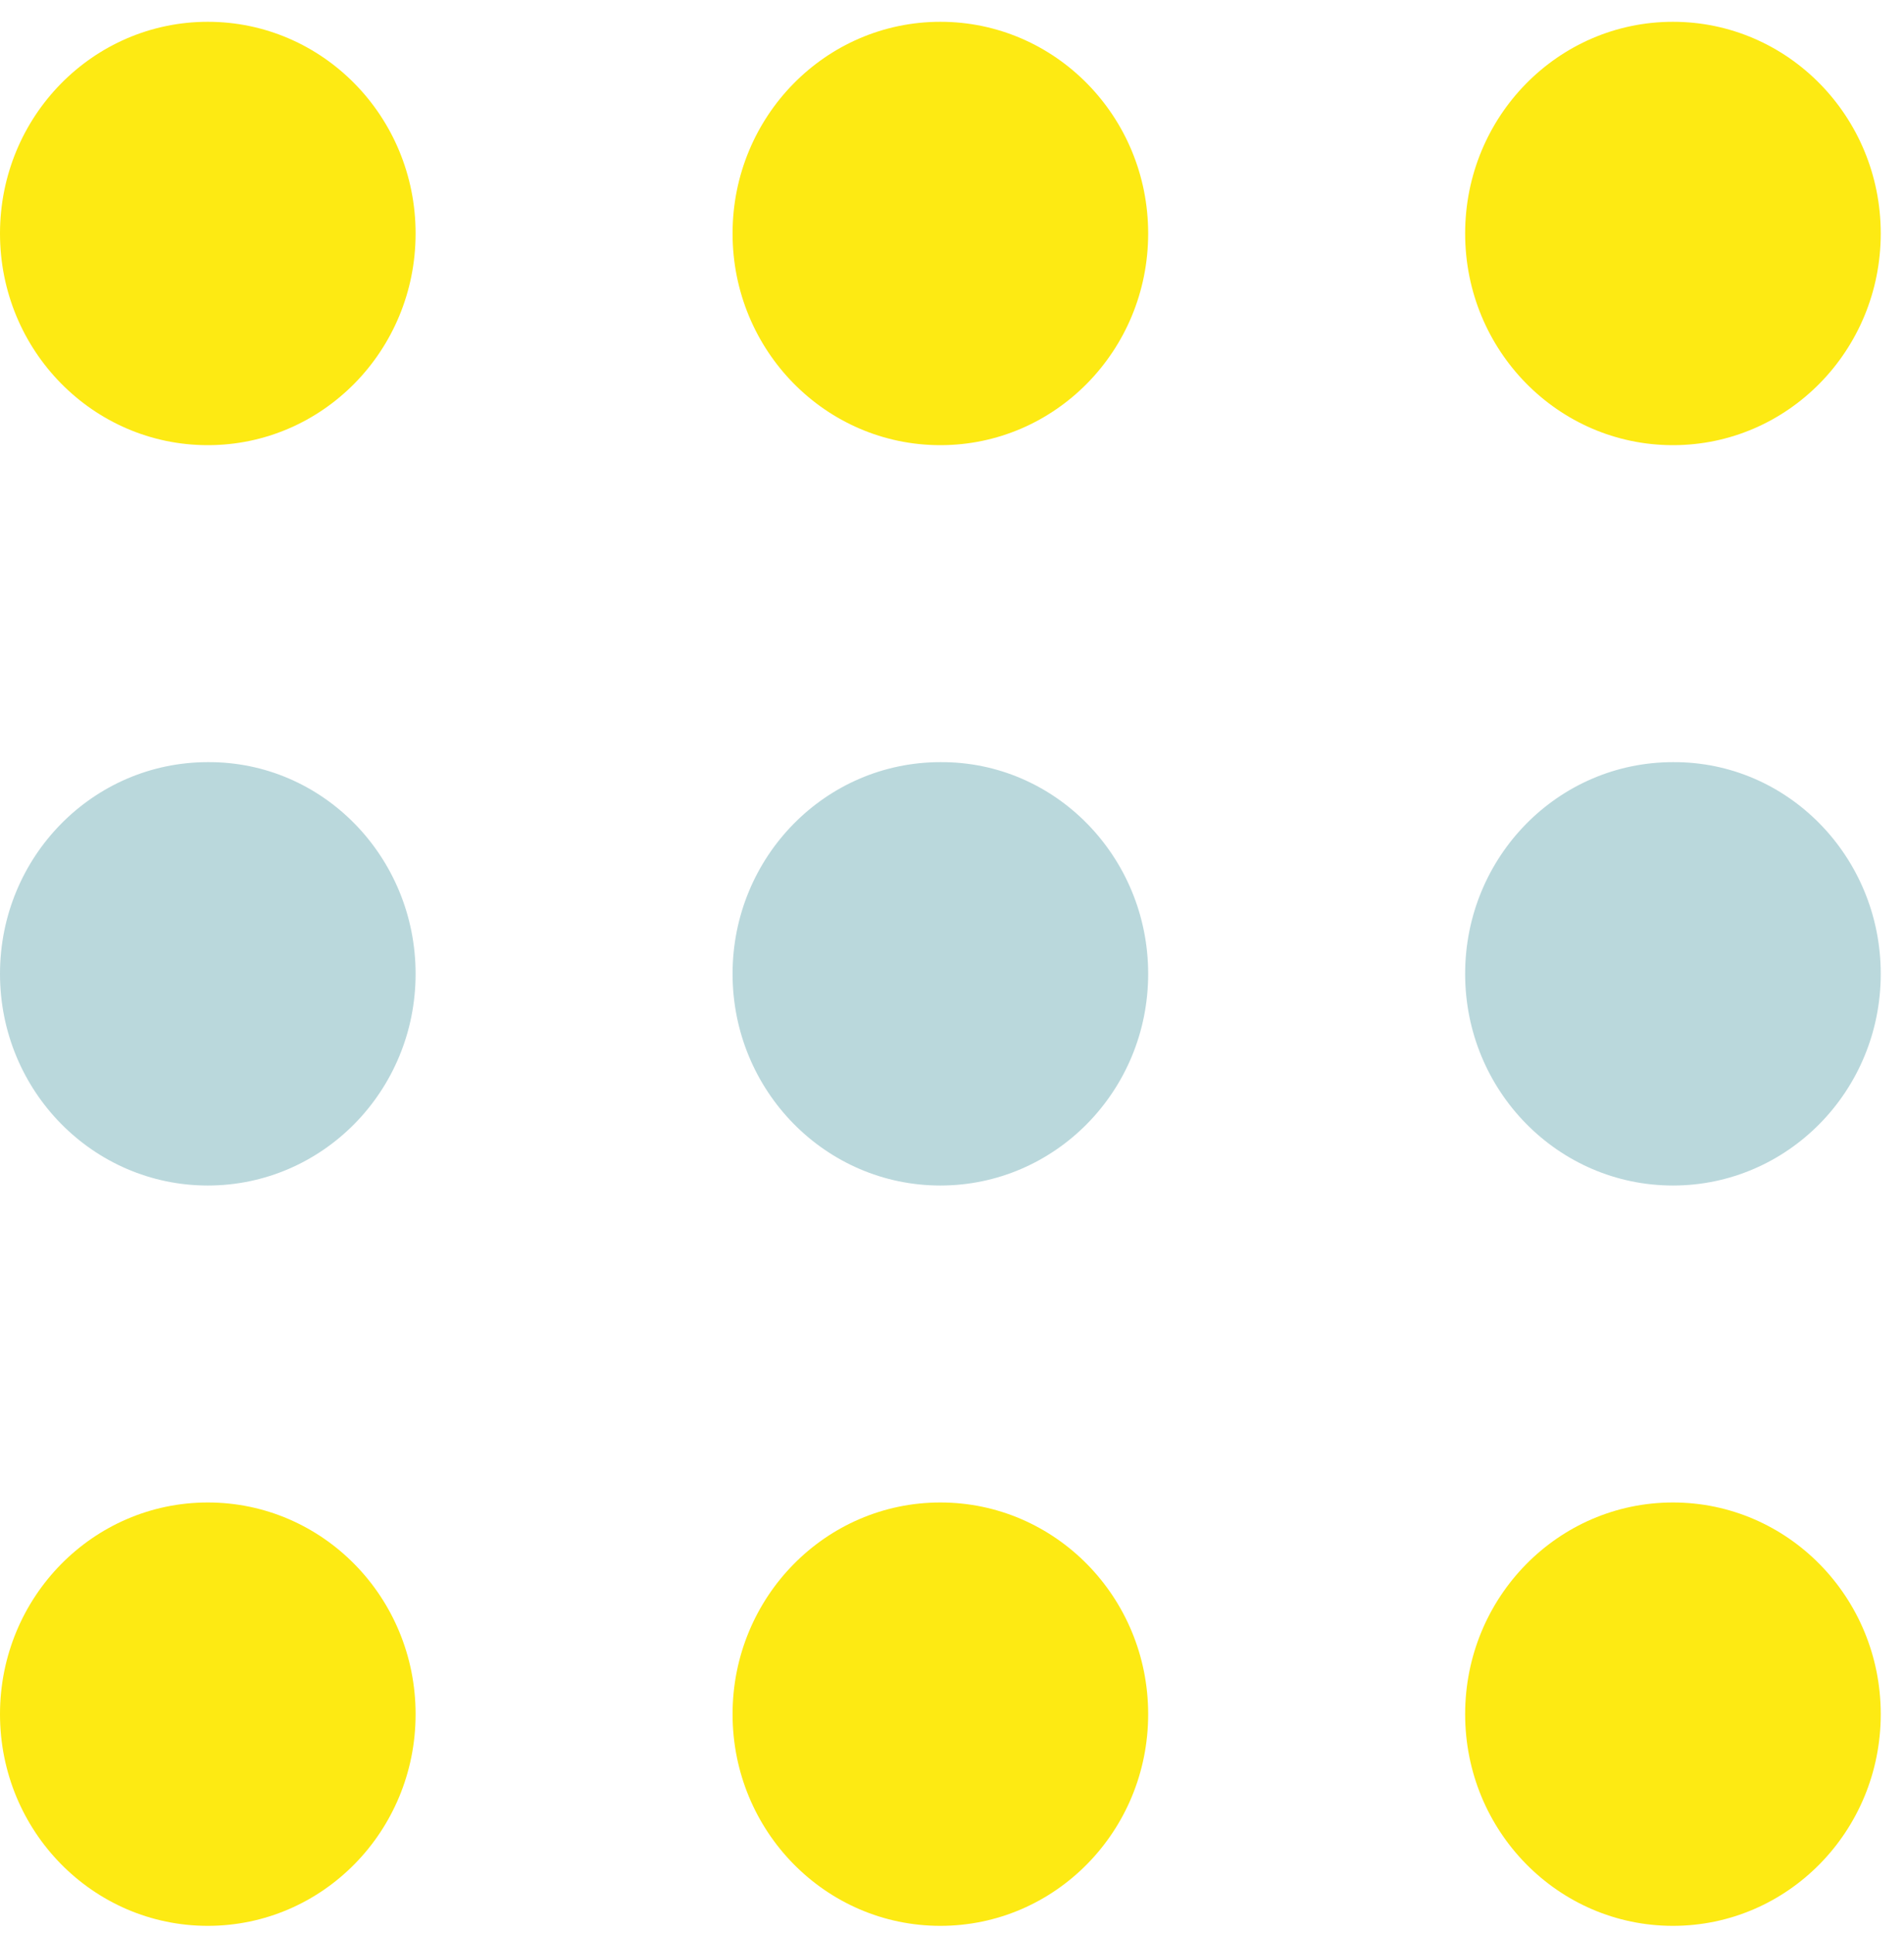
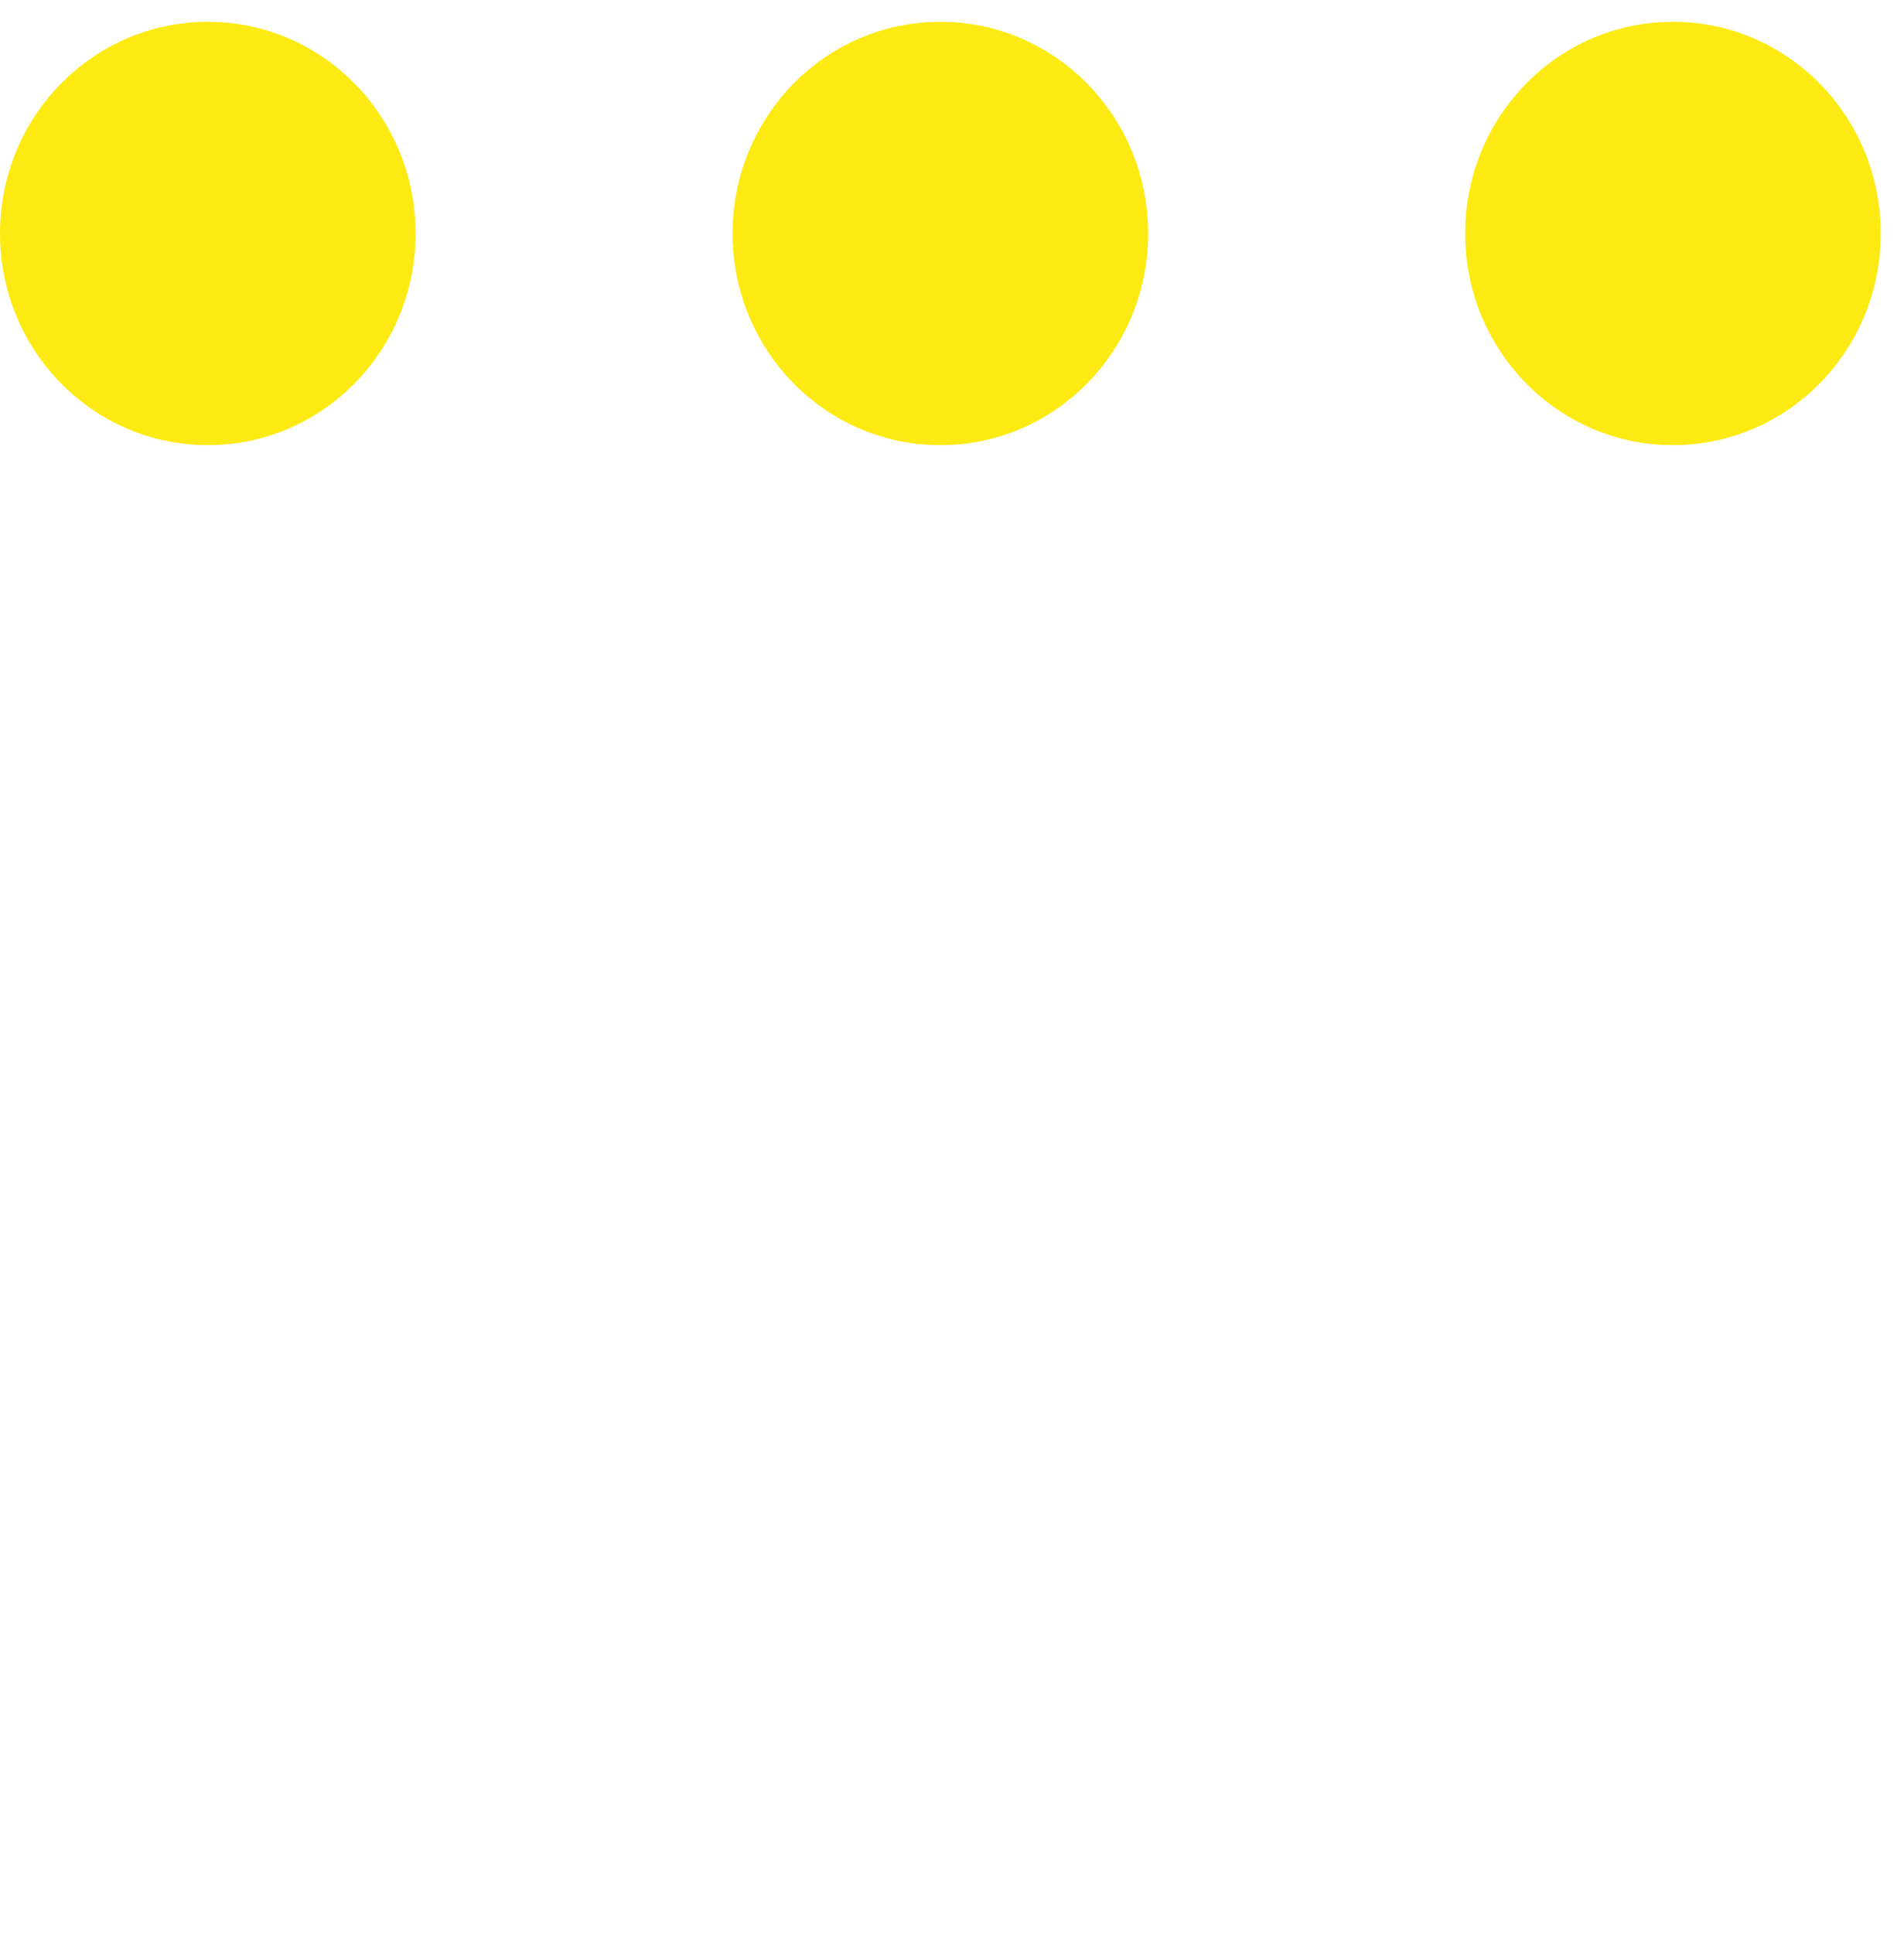
<svg xmlns="http://www.w3.org/2000/svg" width="65" height="66" fill="none">
  <path fill="#FDEA13" d="M14.188 7.97c0 3.998-3.176 7.227-7.094 7.227S0 11.967 0 7.971C0 3.974 3.176.744 7.094.744s7.094 3.23 7.094 7.227ZM39.197 7.97c0 3.998-3.177 7.227-7.094 7.227-3.918 0-7.094-3.23-7.094-7.226 0-3.997 3.176-7.227 7.094-7.227 3.917 0 7.094 3.23 7.094 7.227ZM64.206 7.97c0 3.998-3.177 7.227-7.094 7.227-3.918 0-7.094-3.23-7.094-7.226 0-3.997 3.176-7.227 7.094-7.227 3.917 0 7.094 3.23 7.094 7.227Z" />
-   <path fill="#BAD8DC" d="M14.188 33.245c0 3.997-3.176 7.226-7.094 7.226S0 37.24 0 33.245c0-3.998 3.176-7.227 7.094-7.227 3.918-.026 7.094 3.23 7.094 7.227ZM39.197 33.245c0 3.997-3.177 7.226-7.094 7.226-3.918 0-7.094-3.23-7.094-7.226 0-3.998 3.176-7.227 7.094-7.227 3.917-.026 7.094 3.23 7.094 7.227ZM64.206 33.245c0 3.997-3.177 7.226-7.094 7.226-3.918 0-7.094-3.23-7.094-7.226 0-3.998 3.176-7.227 7.094-7.227 3.917-.026 7.094 3.23 7.094 7.227Z" />
-   <path fill="#FDEA13" d="M14.188 58.518c0 3.997-3.176 7.226-7.094 7.226S0 62.515 0 58.518s3.176-7.227 7.094-7.227 7.094 3.23 7.094 7.227ZM39.197 58.518c0 3.997-3.177 7.226-7.094 7.226-3.918 0-7.094-3.229-7.094-7.226s3.176-7.227 7.094-7.227c3.917 0 7.094 3.23 7.094 7.227ZM64.206 58.518c0 3.997-3.177 7.226-7.094 7.226-3.918 0-7.094-3.229-7.094-7.226s3.176-7.227 7.094-7.227c3.917 0 7.094 3.23 7.094 7.227Z" />
</svg>